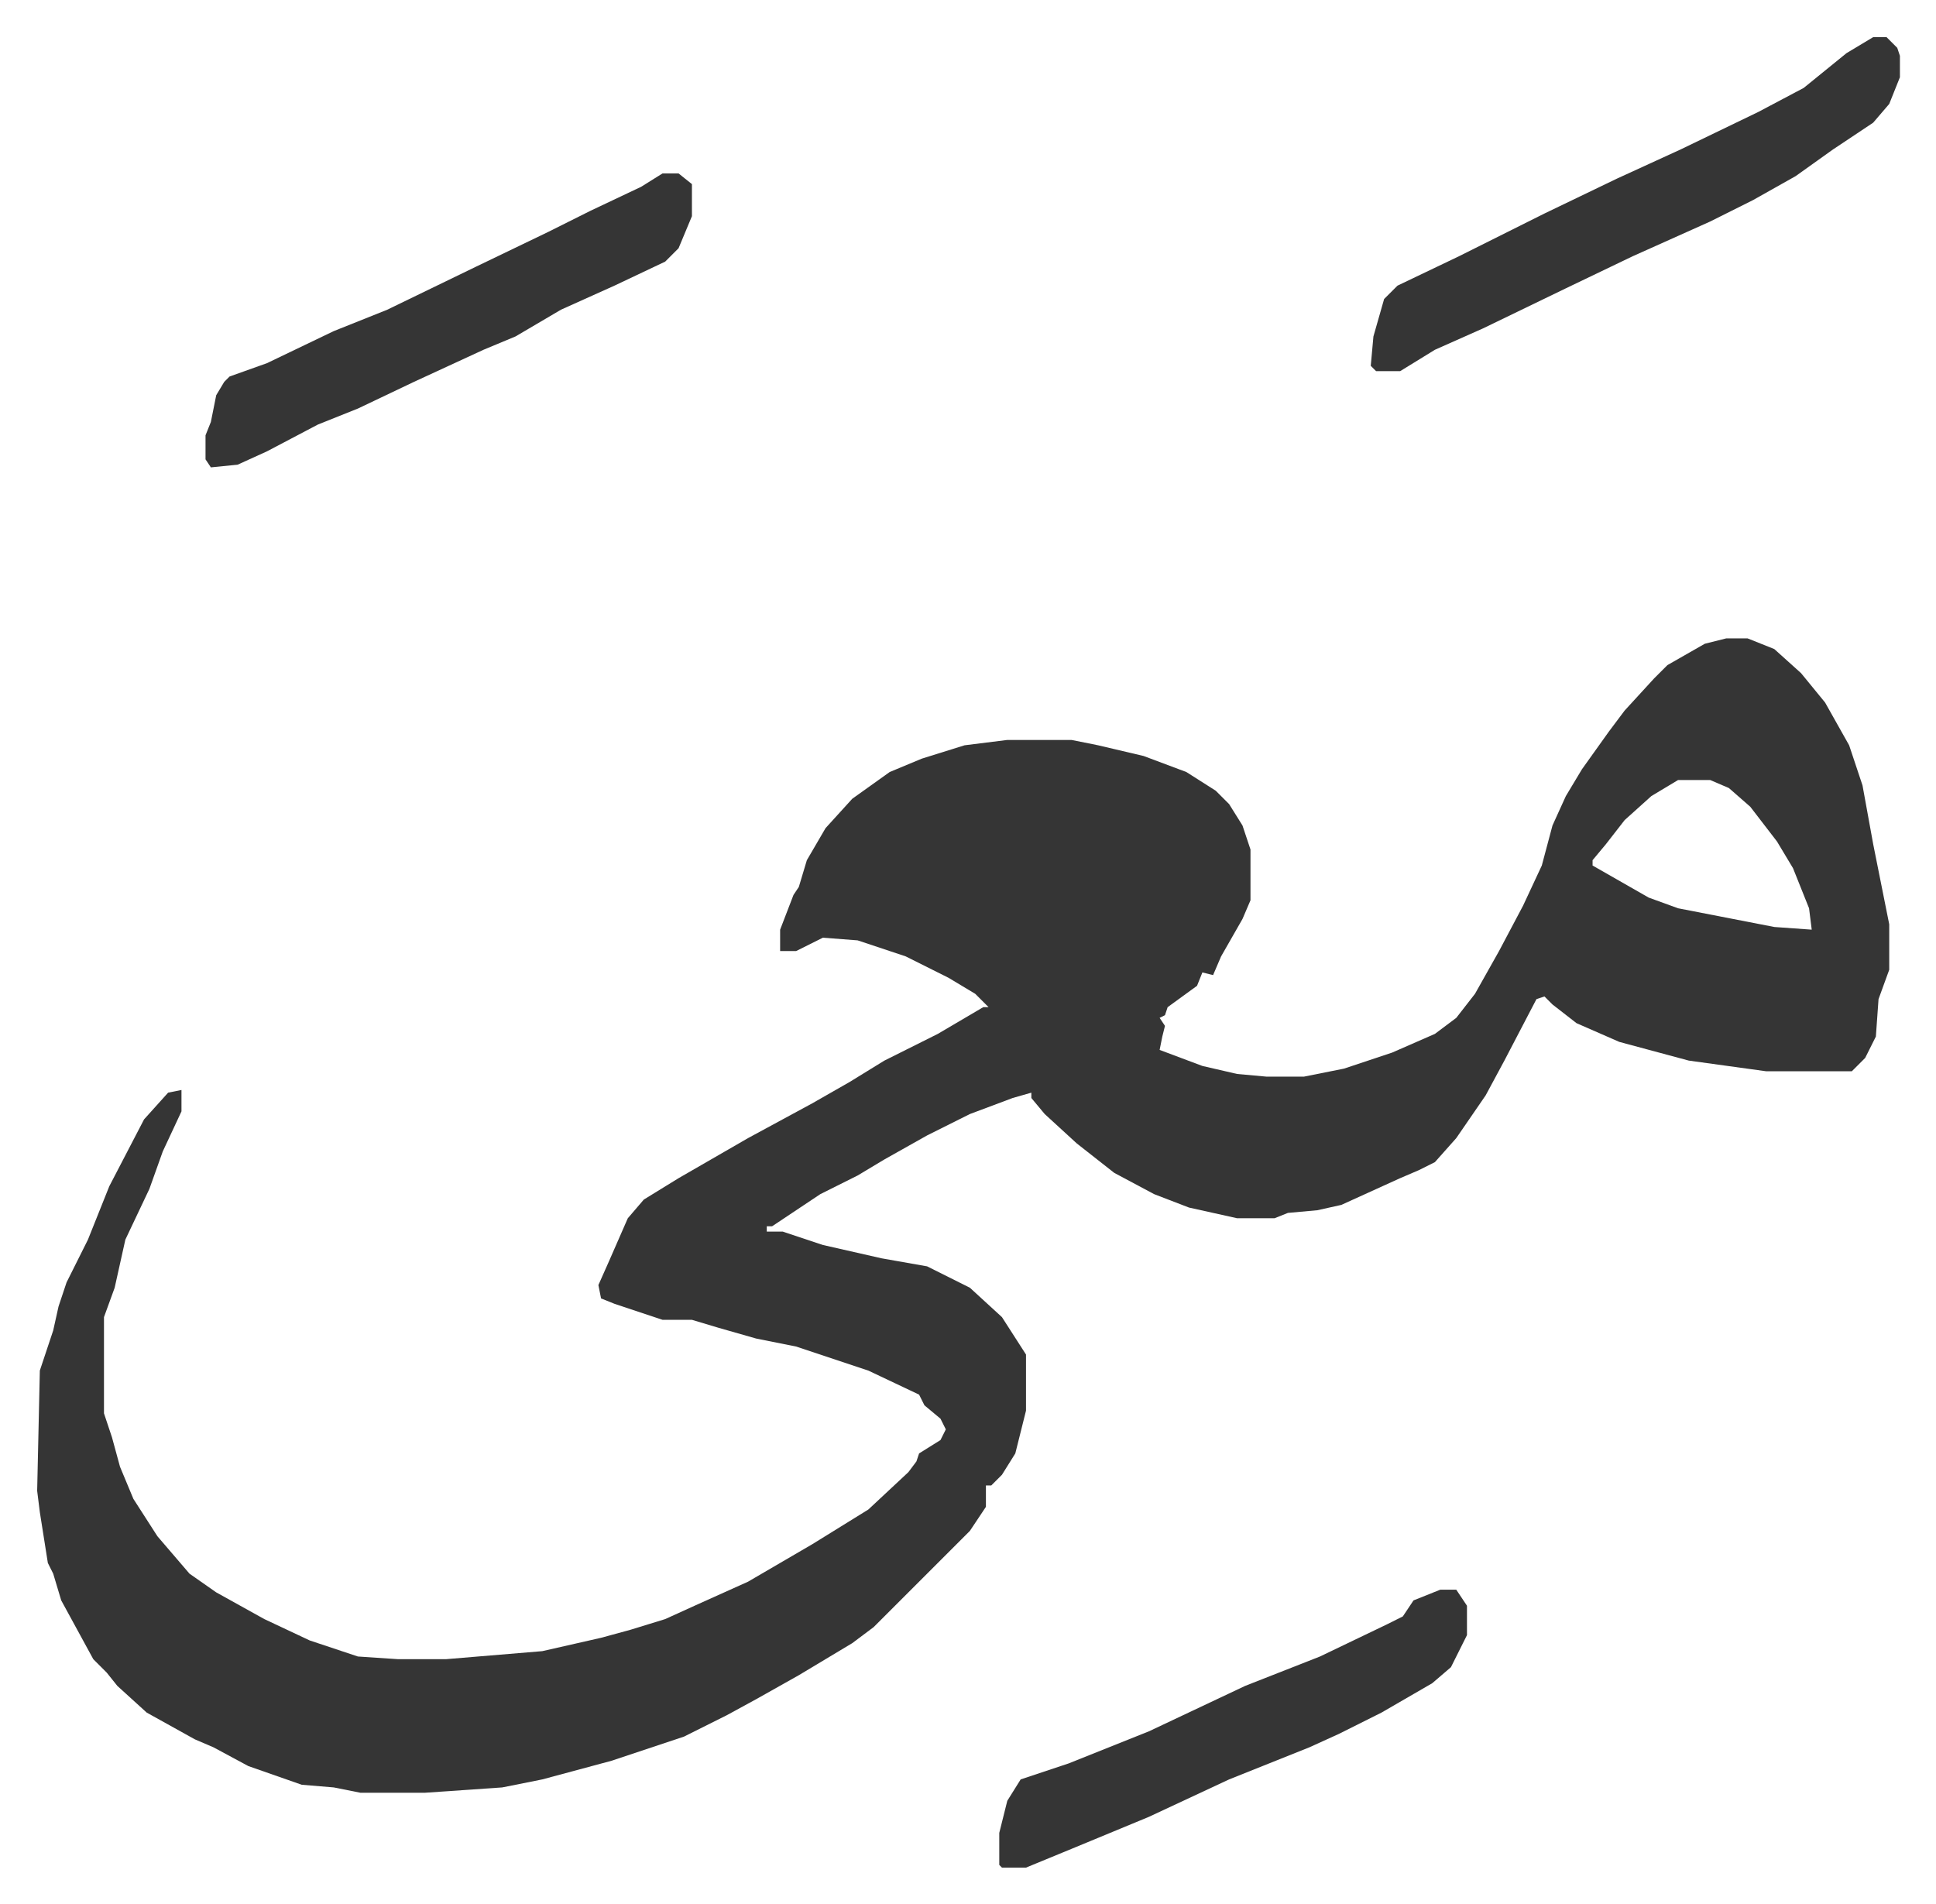
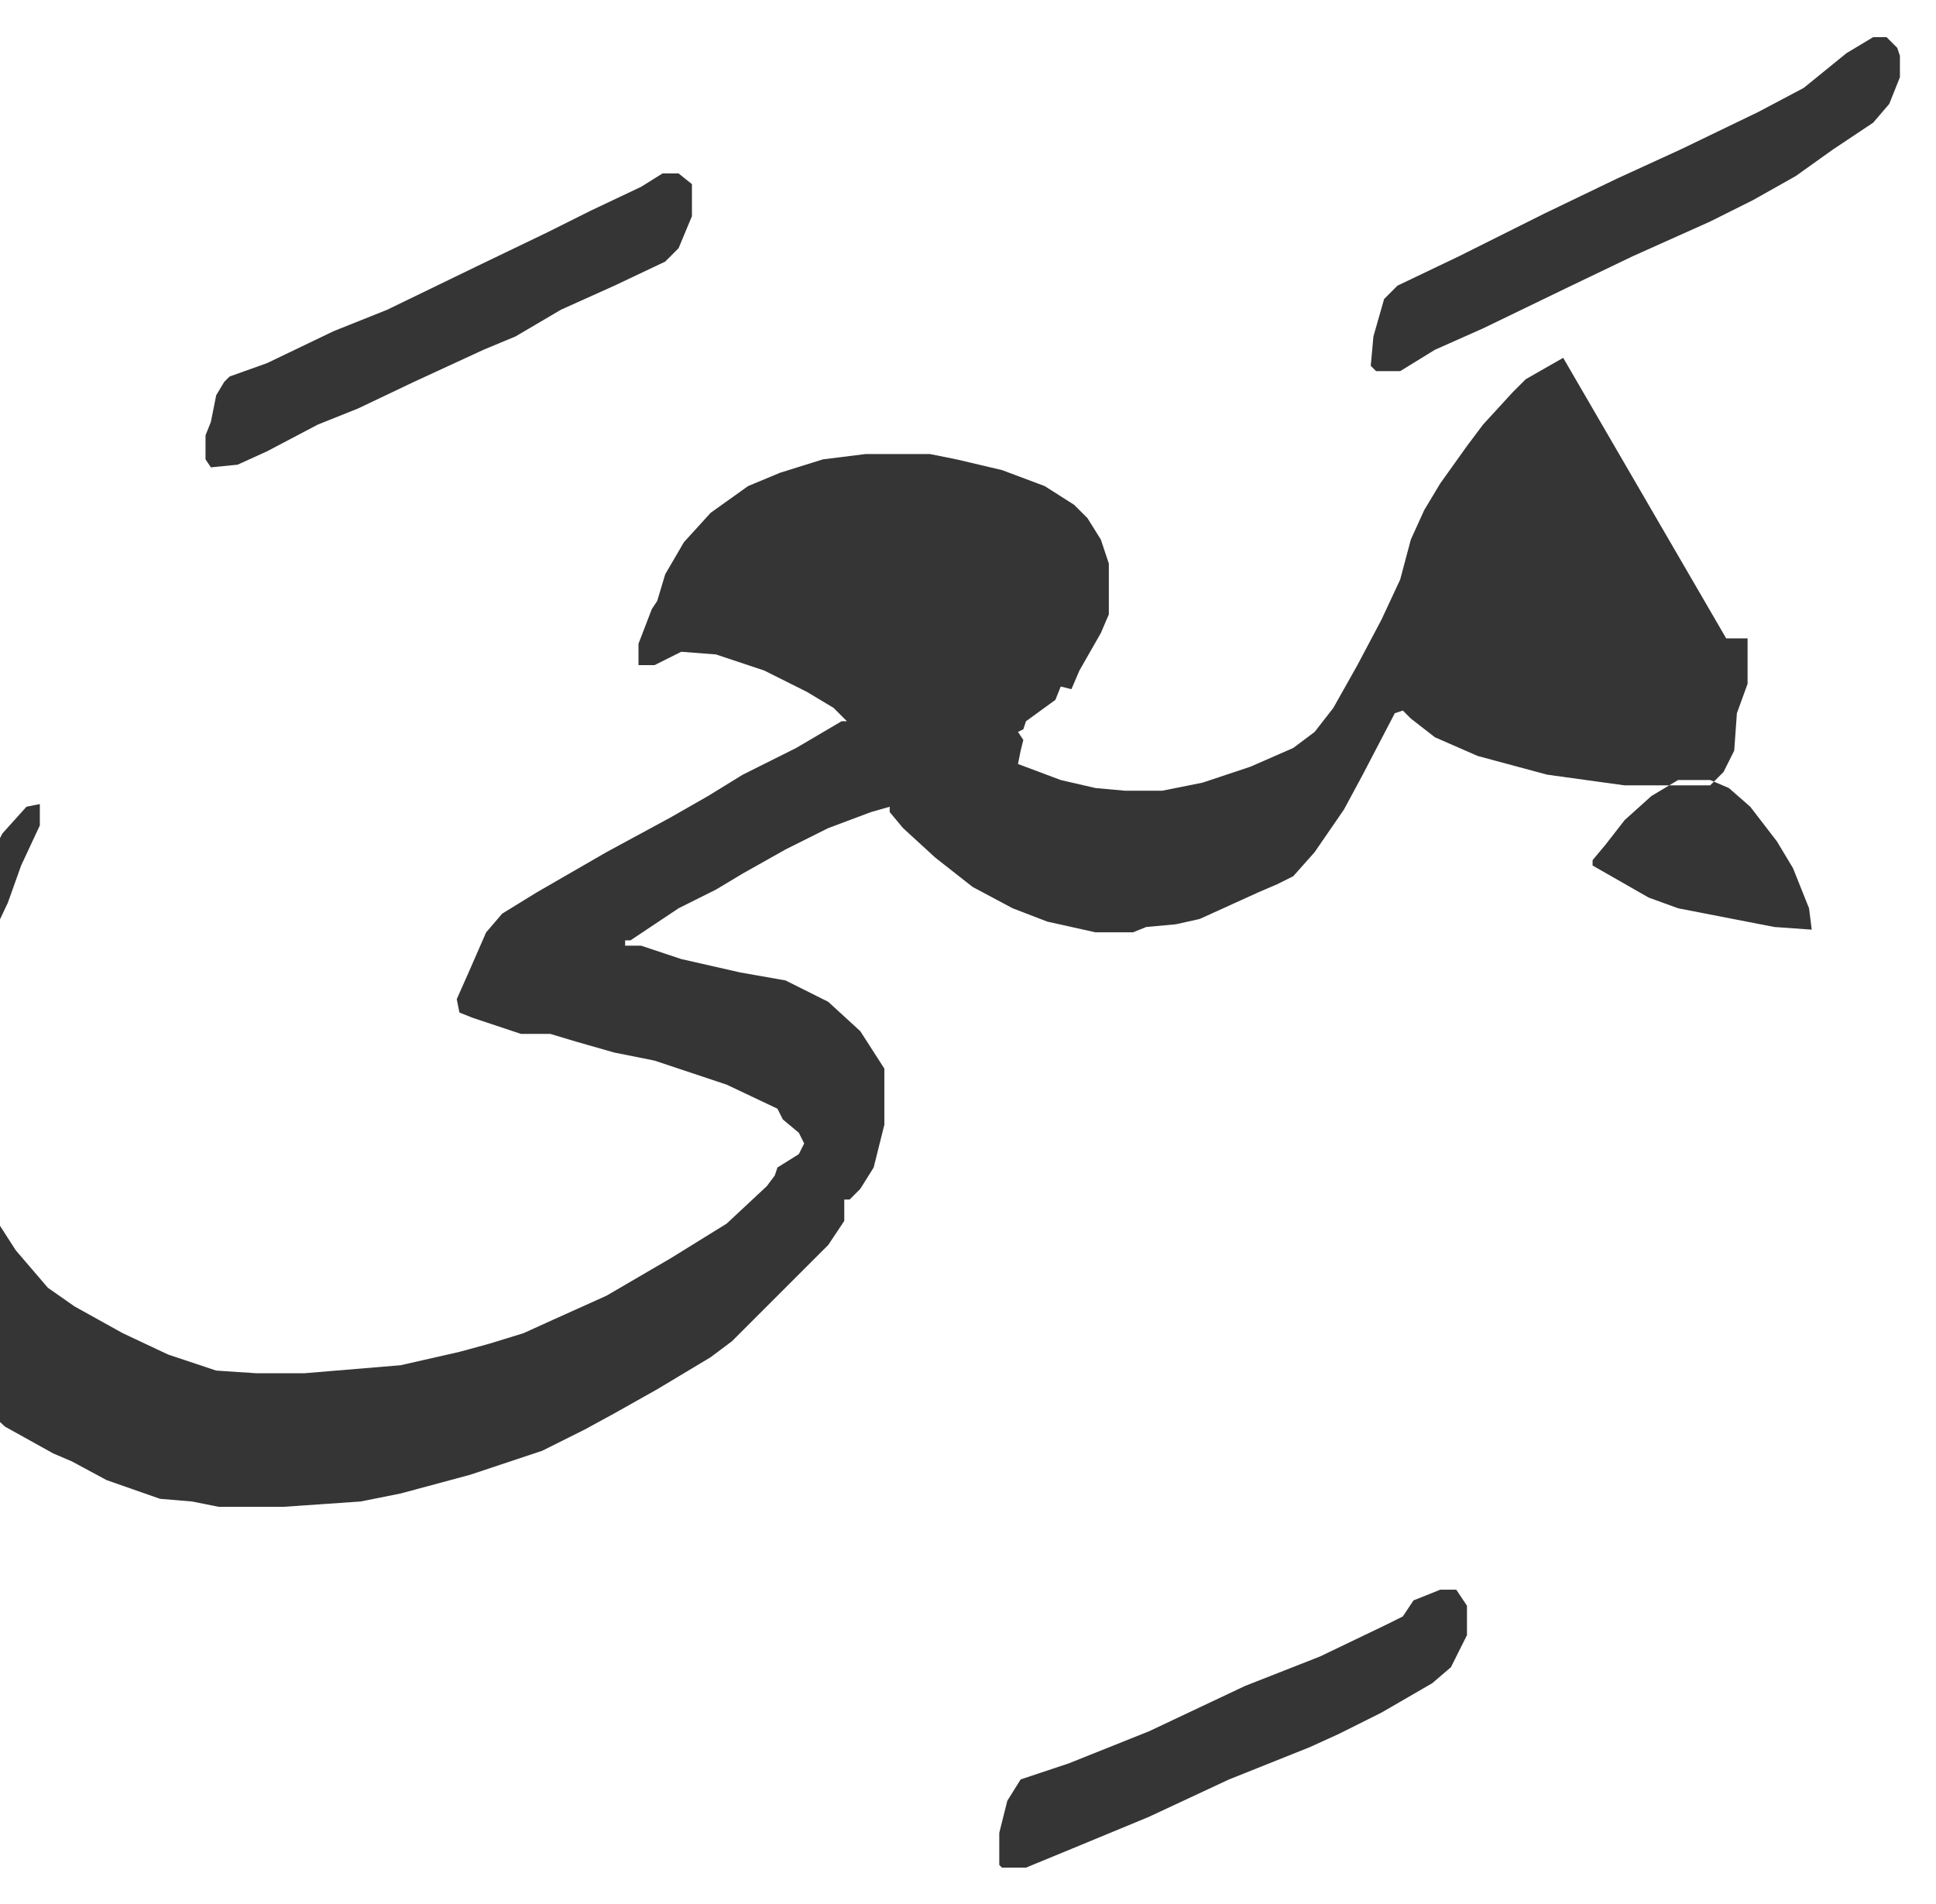
<svg xmlns="http://www.w3.org/2000/svg" viewBox="-13.9 470.1 724.4 712.4">
-   <path fill="#353535" id="rule_normal" d="M632 709h8l10 4 10 9 9 11 9 16 5 15 4 22 2 10 4 20v17l-4 11-1 14-4 8-5 5h-32l-29-4-26-7-16-7-9-7-3-3-3 1-12 23-7 13-11 16-8 9-6 3-7 3-22 10-9 2-11 1-5 2h-14l-18-4-13-5-15-8-14-11-12-11-5-6v-2l-7 2-16 6-16 8-16 9-10 6-14 7-9 6-9 6h-2v2h6l15 5 22 5 17 3 16 8 12 11 9 14v21l-4 16-5 8-4 4h-2v8l-6 9-36 36-8 6-20 12-16 9-11 6-16 8-27 9-26 7-15 3-29 2h-24l-10-2-12-1-20-7-13-7-7-3-18-10-11-10-4-5-5-5-12-22-3-10-2-4-3-19-1-8 1-45 5-15 2-9 3-9 8-16 8-20 13-25 9-10 5-1v8l-7 15-5 14-9 19-4 18-4 11v36l3 9 3 11 5 12 9 14 12 14 10 7 18 10 17 8 18 6 15 1h18l36-3 22-5 11-3 13-4 11-5 20-9 24-14 21-13 15-14 3-4 1-3 8-5 2-4-2-4-6-5-2-4-19-9-18-6-9-3-15-3-14-4-10-3h-11l-18-6-5-2-1-5 4-9 7-16 6-7 13-8 26-15 24-13 14-8 13-8 20-10 17-10h2l-5-5-10-6-16-8-18-6-13-1-10 5h-6v-8l5-13 2-3 3-10 7-12 10-11 14-10 12-5 16-5 16-2h24l10 2 17 4 16 6 11 7 5 5 5 8 3 9v19l-3 7-8 14-3 7-4-1-2 5-11 8-1 3-2 1 2 3-1 4-1 5 16 6 13 3 11 1h14l15-3 18-6 16-7 8-6 7-9 9-16 9-17 7-15 4-15 5-11 6-10 10-14 6-8 11-12 5-5 14-8zm-18 53-10 6-10 9-7 9-5 6v2l21 12 11 4 36 7 14 1-1-8-6-15-6-10-10-13-8-7-7-3zm73-278h5l4 4 1 3v8l-4 10-6 7-15 10-14 10-16 9-16 8-29 13-25 12-31 15-18 8-13 8h-9l-2-2 1-11 4-14 5-5 23-11 16-8 16-8 27-13 24-11 29-14 17-9 16-13zm-453 51h6l5 4v12l-5 12-5 5-19 9-20 9-17 10-12 5-26 12-21 10-15 6-19 10-11 5-10 1-2-3v-9l2-5 2-10 3-5 2-2 14-5 25-12 20-8 33-16 27-13 16-8 19-9zm291 530h6l4 6v11l-6 12-7 6-19 11-16 8-11 5-30 12-30 14-29 12-17 7h-9l-1-1v-12l3-12 5-8 18-6 30-12 36-17 28-11 25-12 6-3 4-6z" />
+   <path fill="#353535" id="rule_normal" d="M632 709h8v17l-4 11-1 14-4 8-5 5h-32l-29-4-26-7-16-7-9-7-3-3-3 1-12 23-7 13-11 16-8 9-6 3-7 3-22 10-9 2-11 1-5 2h-14l-18-4-13-5-15-8-14-11-12-11-5-6v-2l-7 2-16 6-16 8-16 9-10 6-14 7-9 6-9 6h-2v2h6l15 5 22 5 17 3 16 8 12 11 9 14v21l-4 16-5 8-4 4h-2v8l-6 9-36 36-8 6-20 12-16 9-11 6-16 8-27 9-26 7-15 3-29 2h-24l-10-2-12-1-20-7-13-7-7-3-18-10-11-10-4-5-5-5-12-22-3-10-2-4-3-19-1-8 1-45 5-15 2-9 3-9 8-16 8-20 13-25 9-10 5-1v8l-7 15-5 14-9 19-4 18-4 11v36l3 9 3 11 5 12 9 14 12 14 10 7 18 10 17 8 18 6 15 1h18l36-3 22-5 11-3 13-4 11-5 20-9 24-14 21-13 15-14 3-4 1-3 8-5 2-4-2-4-6-5-2-4-19-9-18-6-9-3-15-3-14-4-10-3h-11l-18-6-5-2-1-5 4-9 7-16 6-7 13-8 26-15 24-13 14-8 13-8 20-10 17-10h2l-5-5-10-6-16-8-18-6-13-1-10 5h-6v-8l5-13 2-3 3-10 7-12 10-11 14-10 12-5 16-5 16-2h24l10 2 17 4 16 6 11 7 5 5 5 8 3 9v19l-3 7-8 14-3 7-4-1-2 5-11 8-1 3-2 1 2 3-1 4-1 5 16 6 13 3 11 1h14l15-3 18-6 16-7 8-6 7-9 9-16 9-17 7-15 4-15 5-11 6-10 10-14 6-8 11-12 5-5 14-8zm-18 53-10 6-10 9-7 9-5 6v2l21 12 11 4 36 7 14 1-1-8-6-15-6-10-10-13-8-7-7-3zm73-278h5l4 4 1 3v8l-4 10-6 7-15 10-14 10-16 9-16 8-29 13-25 12-31 15-18 8-13 8h-9l-2-2 1-11 4-14 5-5 23-11 16-8 16-8 27-13 24-11 29-14 17-9 16-13zm-453 51h6l5 4v12l-5 12-5 5-19 9-20 9-17 10-12 5-26 12-21 10-15 6-19 10-11 5-10 1-2-3v-9l2-5 2-10 3-5 2-2 14-5 25-12 20-8 33-16 27-13 16-8 19-9zm291 530h6l4 6v11l-6 12-7 6-19 11-16 8-11 5-30 12-30 14-29 12-17 7h-9l-1-1v-12l3-12 5-8 18-6 30-12 36-17 28-11 25-12 6-3 4-6z" />
</svg>